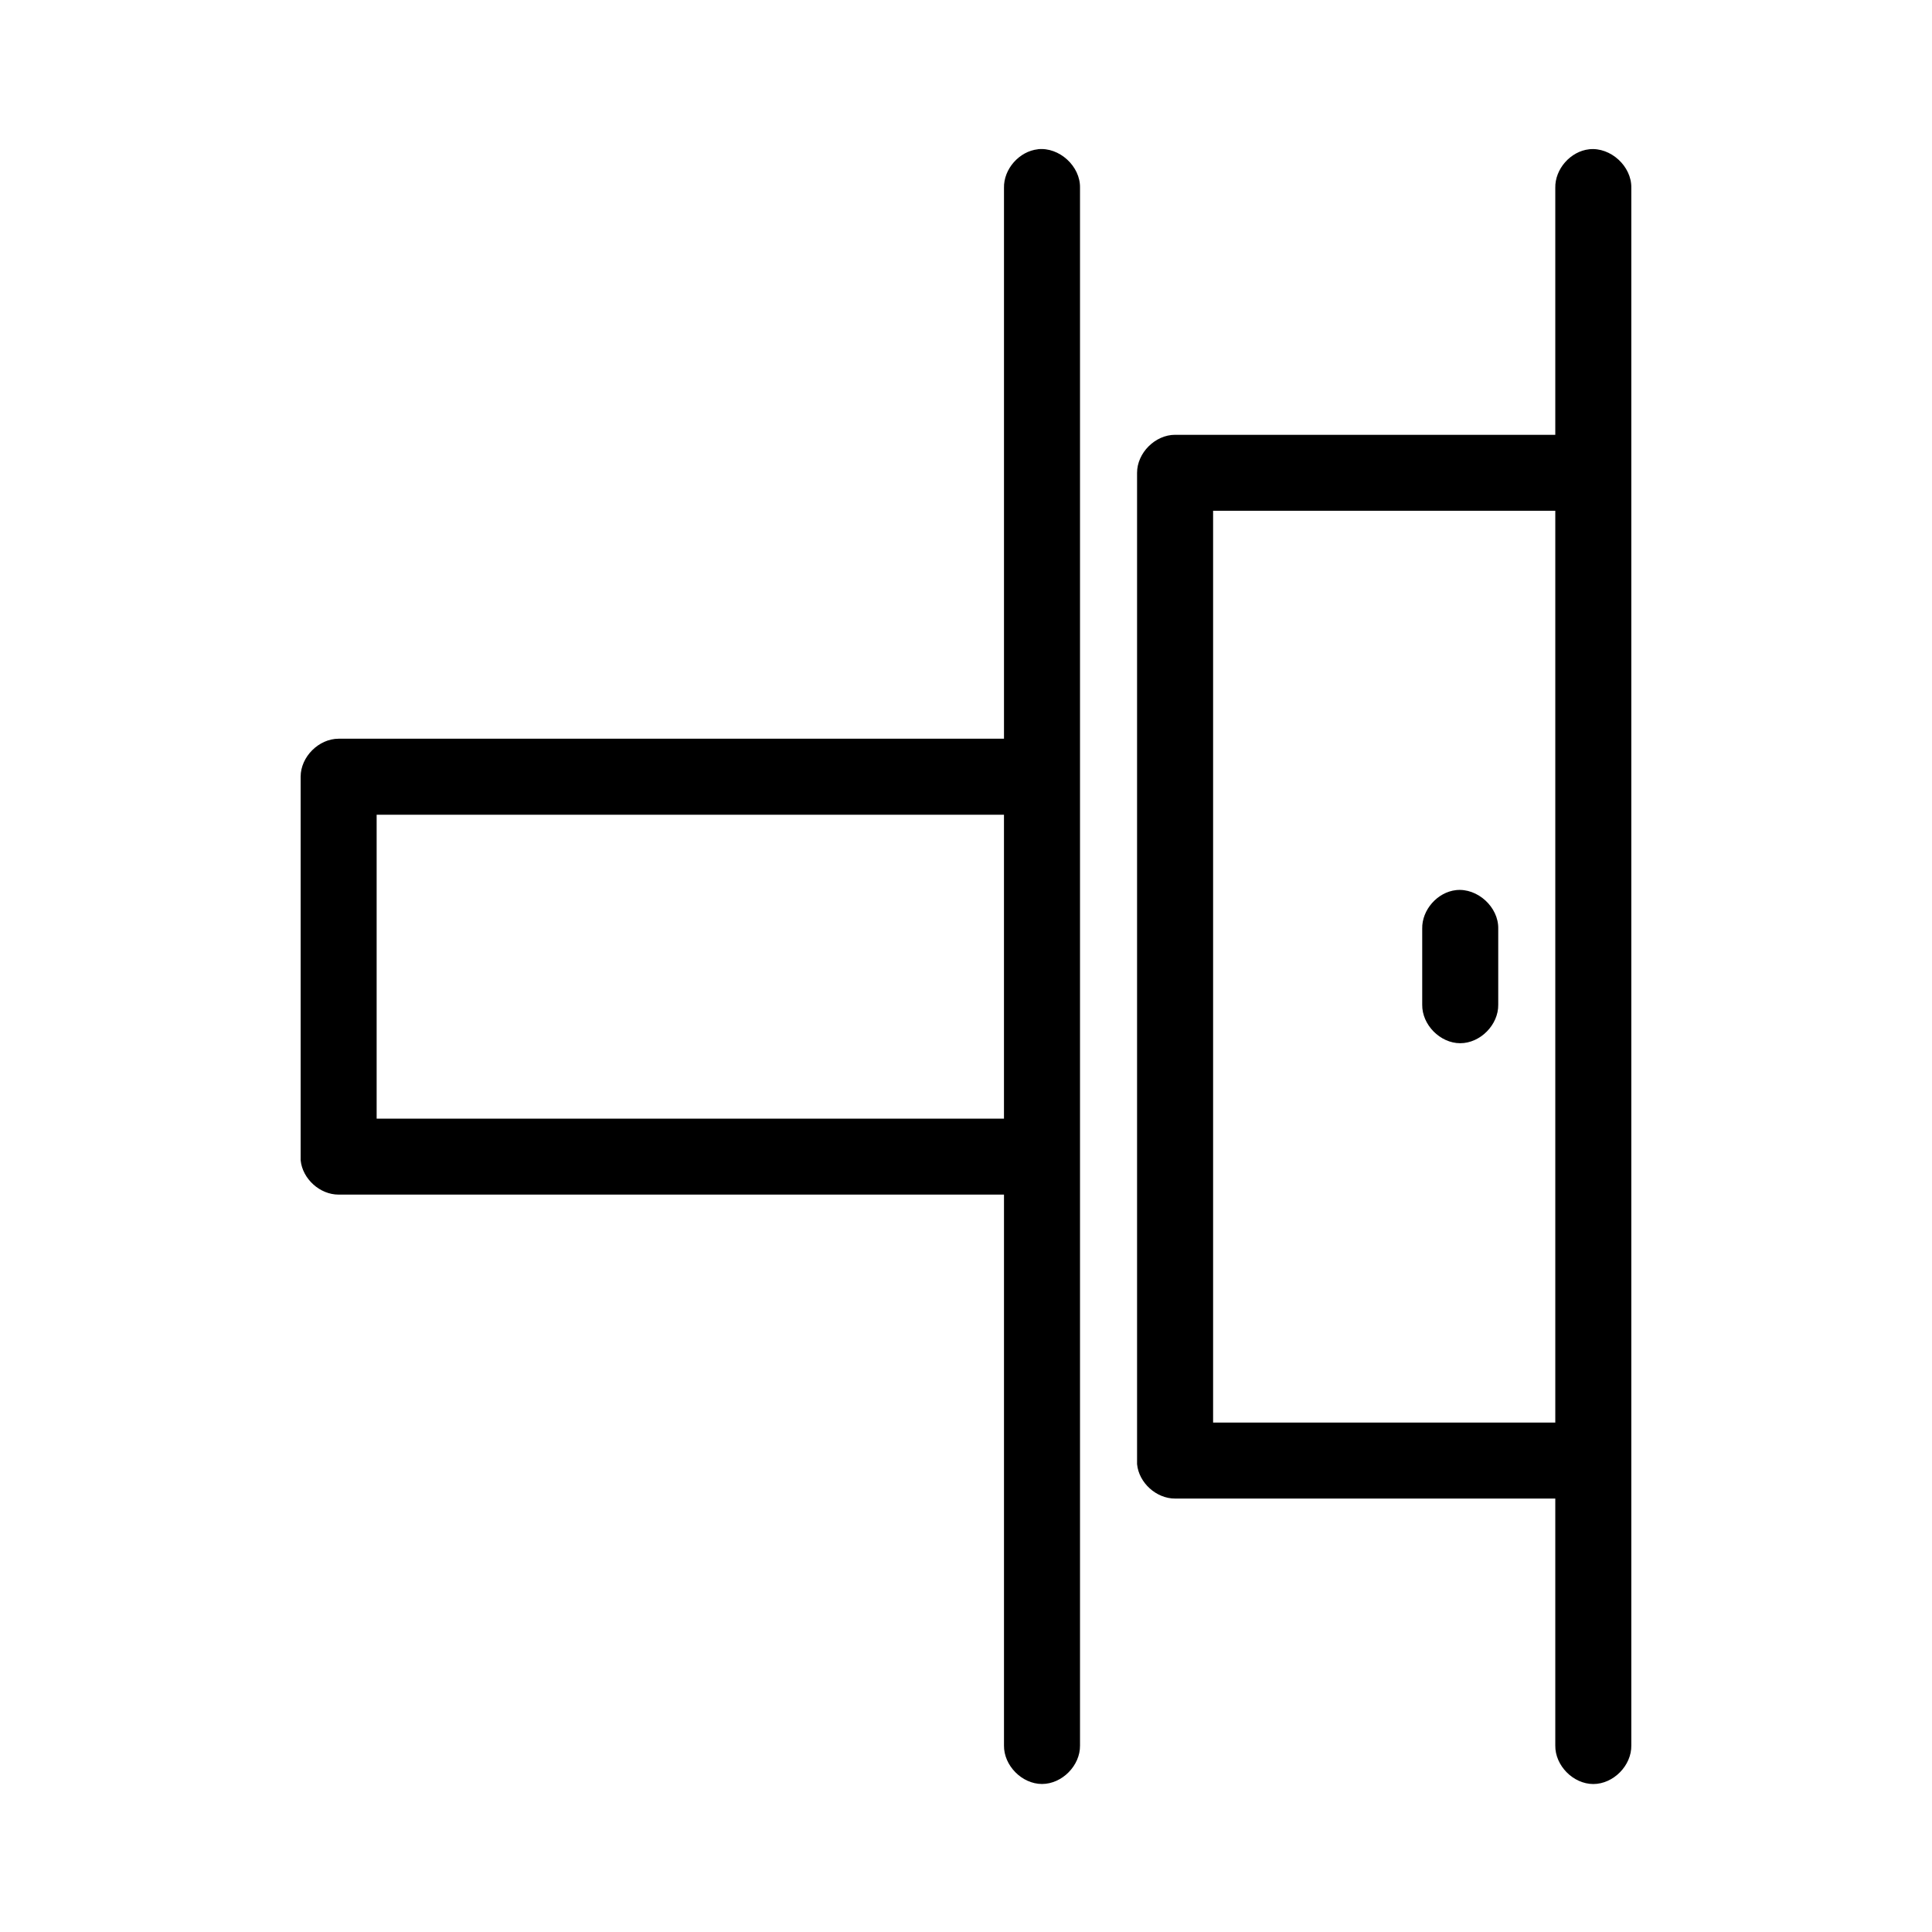
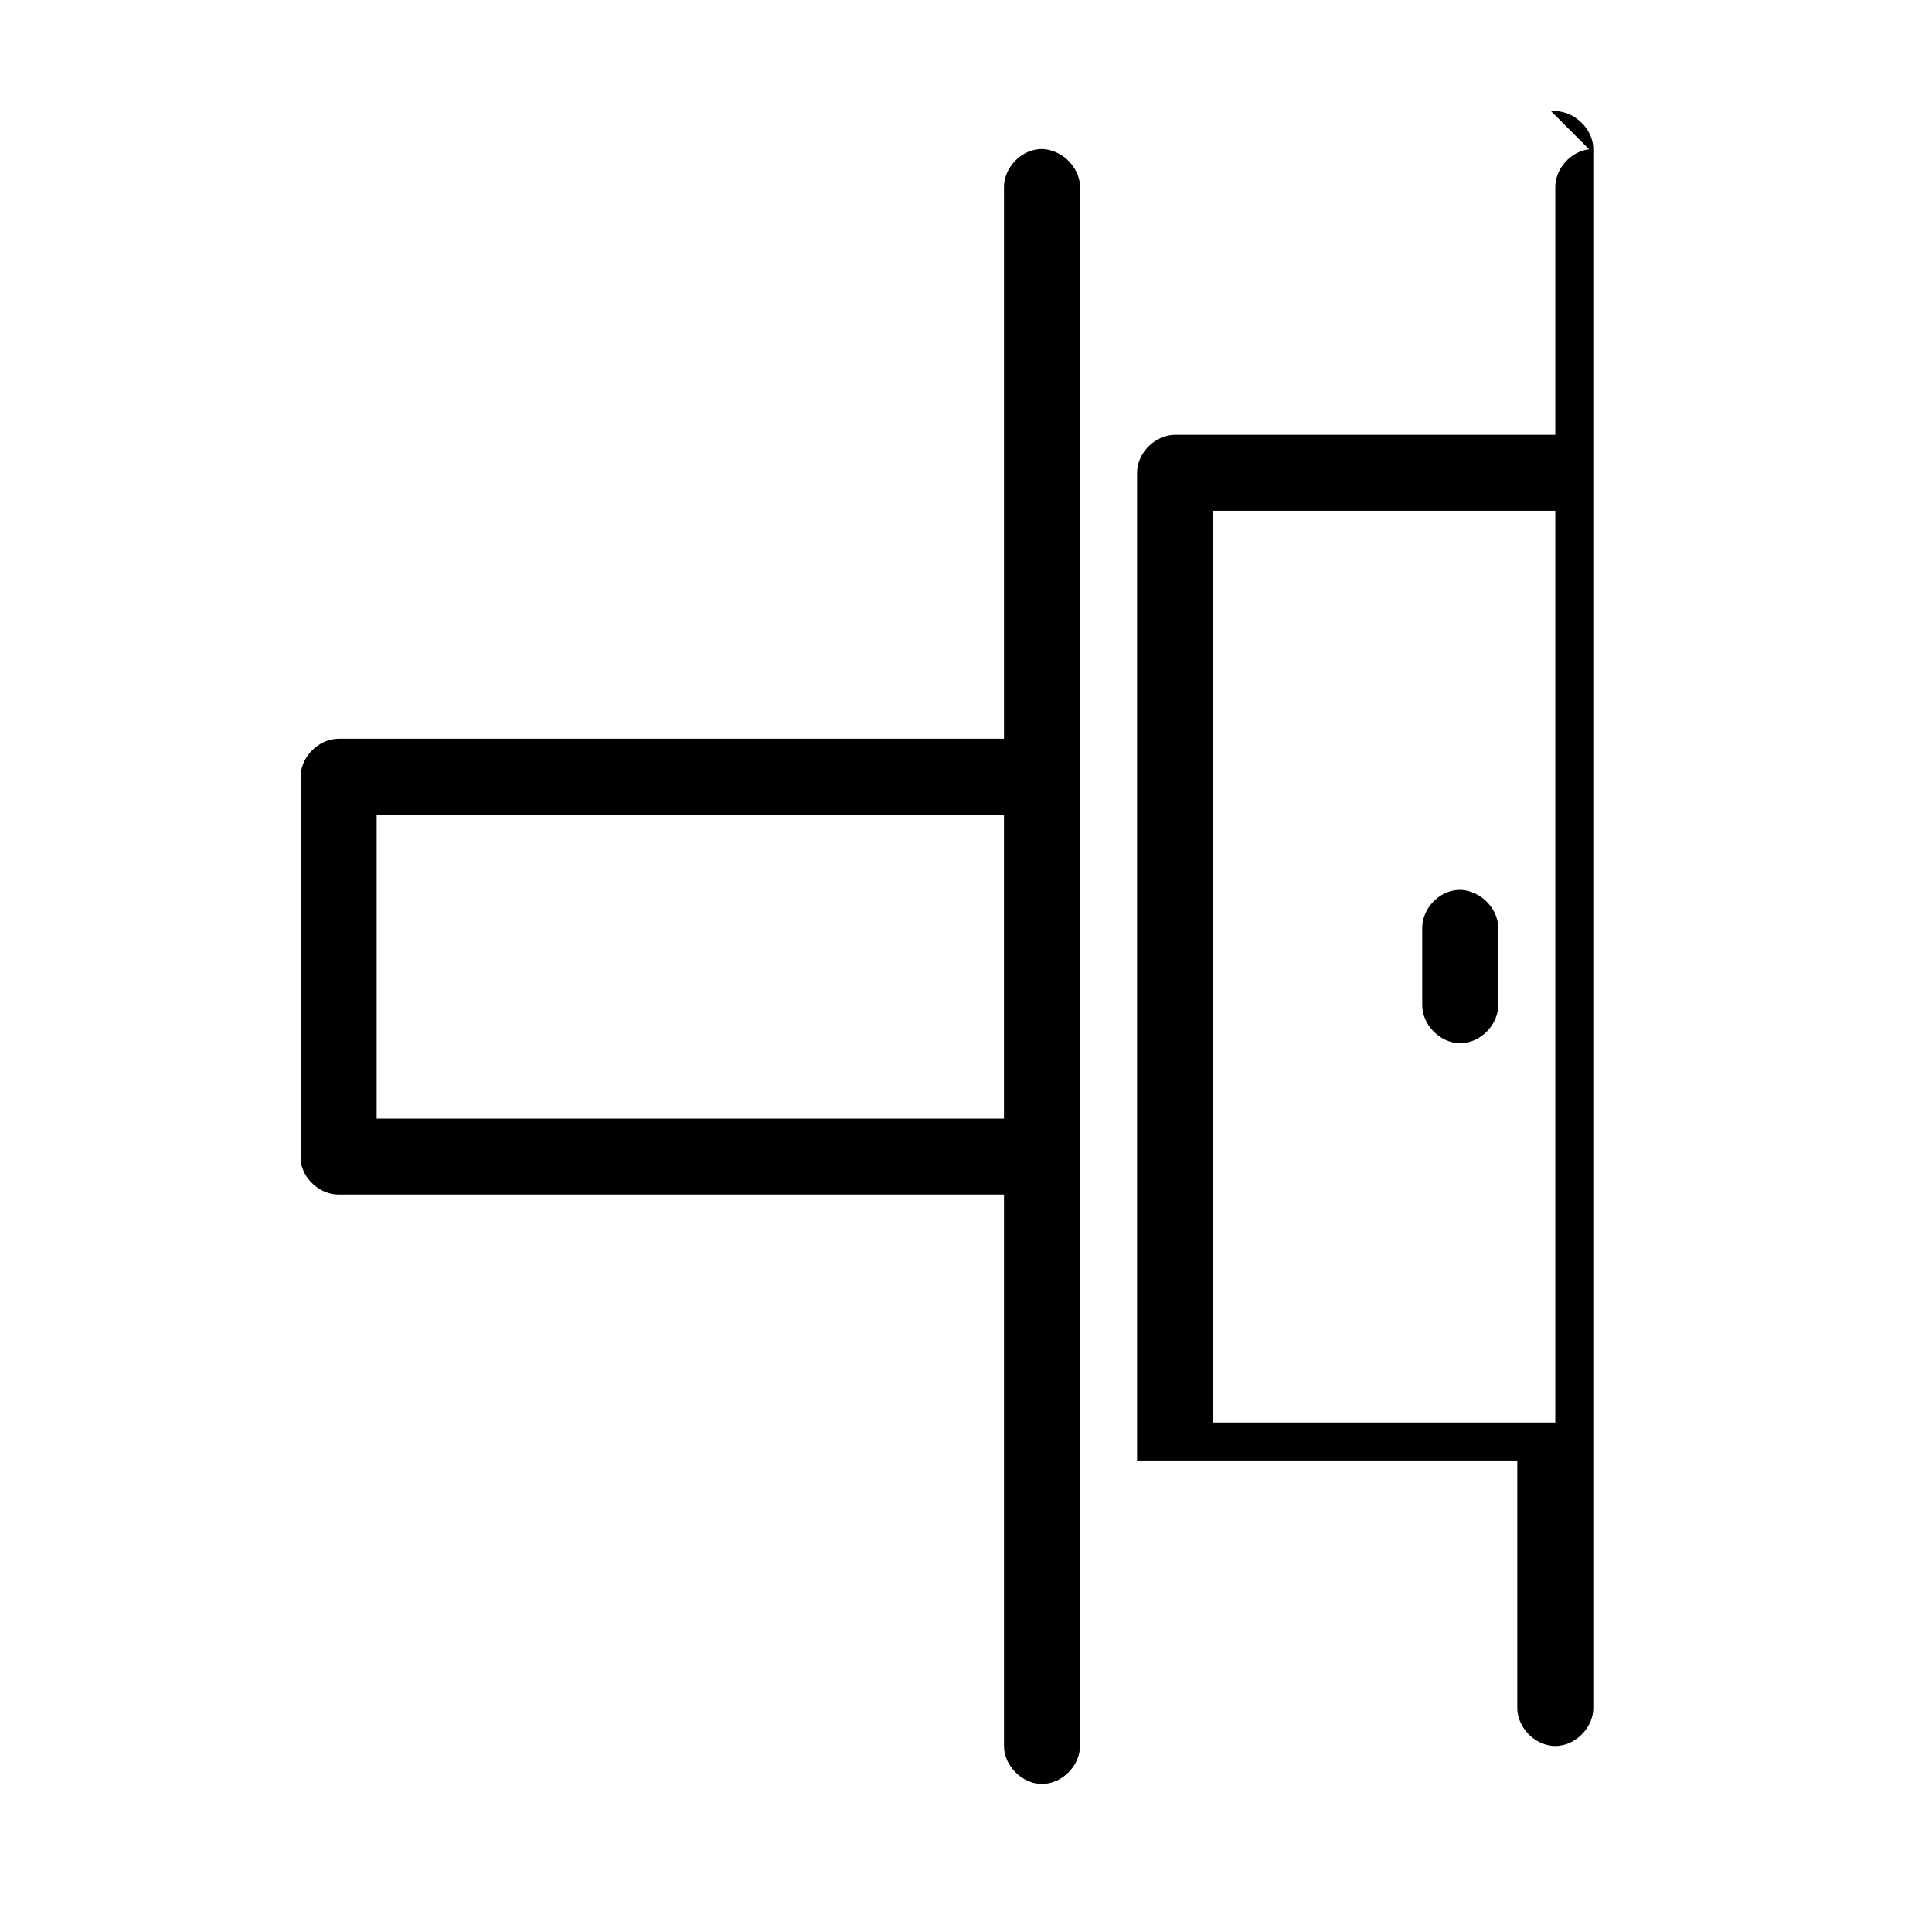
<svg xmlns="http://www.w3.org/2000/svg" fill="#000000" width="800px" height="800px" version="1.1" viewBox="144 144 512 512">
-   <path d="m419.04 183.56c-4.949 0.543-9.082 5.25-8.973 10.227v145.98h-176.32c-5.277 0-10.074 4.797-10.074 10.066v100.68c-0.016 0.312-0.016 0.629 0 0.945 0.469 4.949 5.102 9.145 10.074 9.125h176.32v145.98c-0.074 5.32 4.754 10.211 10.074 10.211 5.324 0 10.152-4.891 10.074-10.211 0.008-137.65 0-275.16 0-412.79 0.125-5.711-5.496-10.852-11.18-10.227zm146.1 0c-4.949 0.543-9.082 5.25-8.973 10.227v65.441h-100.76c-5.277 0-10.074 4.797-10.074 10.066v261.77c-0.016 0.312-0.016 0.629 0 0.945 0.469 4.949 5.102 9.145 10.074 9.125h100.76v65.441c-0.074 5.32 4.754 10.211 10.074 10.211 5.324 0 10.152-4.891 10.074-10.211 0.008-140.71 0-290.52 0-412.79 0.125-5.711-5.496-10.852-11.18-10.227zm-99.656 95.805h90.684v241.63h-90.684zm-221.67 80.543h166.25v80.543h-166.25zm286.06 19.98c-4.949 0.543-9.082 5.25-8.973 10.227v20.137c-0.074 5.32 4.754 10.211 10.074 10.211 5.324 0 10.152-4.891 10.074-10.211v-20.137c0.125-5.711-5.496-10.852-11.18-10.227z" />
+   <path d="m419.04 183.56c-4.949 0.543-9.082 5.25-8.973 10.227v145.98h-176.32c-5.277 0-10.074 4.797-10.074 10.066v100.68c-0.016 0.312-0.016 0.629 0 0.945 0.469 4.949 5.102 9.145 10.074 9.125h176.32v145.98c-0.074 5.32 4.754 10.211 10.074 10.211 5.324 0 10.152-4.891 10.074-10.211 0.008-137.65 0-275.16 0-412.79 0.125-5.711-5.496-10.852-11.18-10.227zm146.1 0c-4.949 0.543-9.082 5.25-8.973 10.227v65.441h-100.76c-5.277 0-10.074 4.797-10.074 10.066v261.77h100.76v65.441c-0.074 5.32 4.754 10.211 10.074 10.211 5.324 0 10.152-4.891 10.074-10.211 0.008-140.71 0-290.52 0-412.79 0.125-5.711-5.496-10.852-11.18-10.227zm-99.656 95.805h90.684v241.63h-90.684zm-221.67 80.543h166.25v80.543h-166.25zm286.06 19.98c-4.949 0.543-9.082 5.25-8.973 10.227v20.137c-0.074 5.32 4.754 10.211 10.074 10.211 5.324 0 10.152-4.891 10.074-10.211v-20.137c0.125-5.711-5.496-10.852-11.18-10.227z" />
</svg>